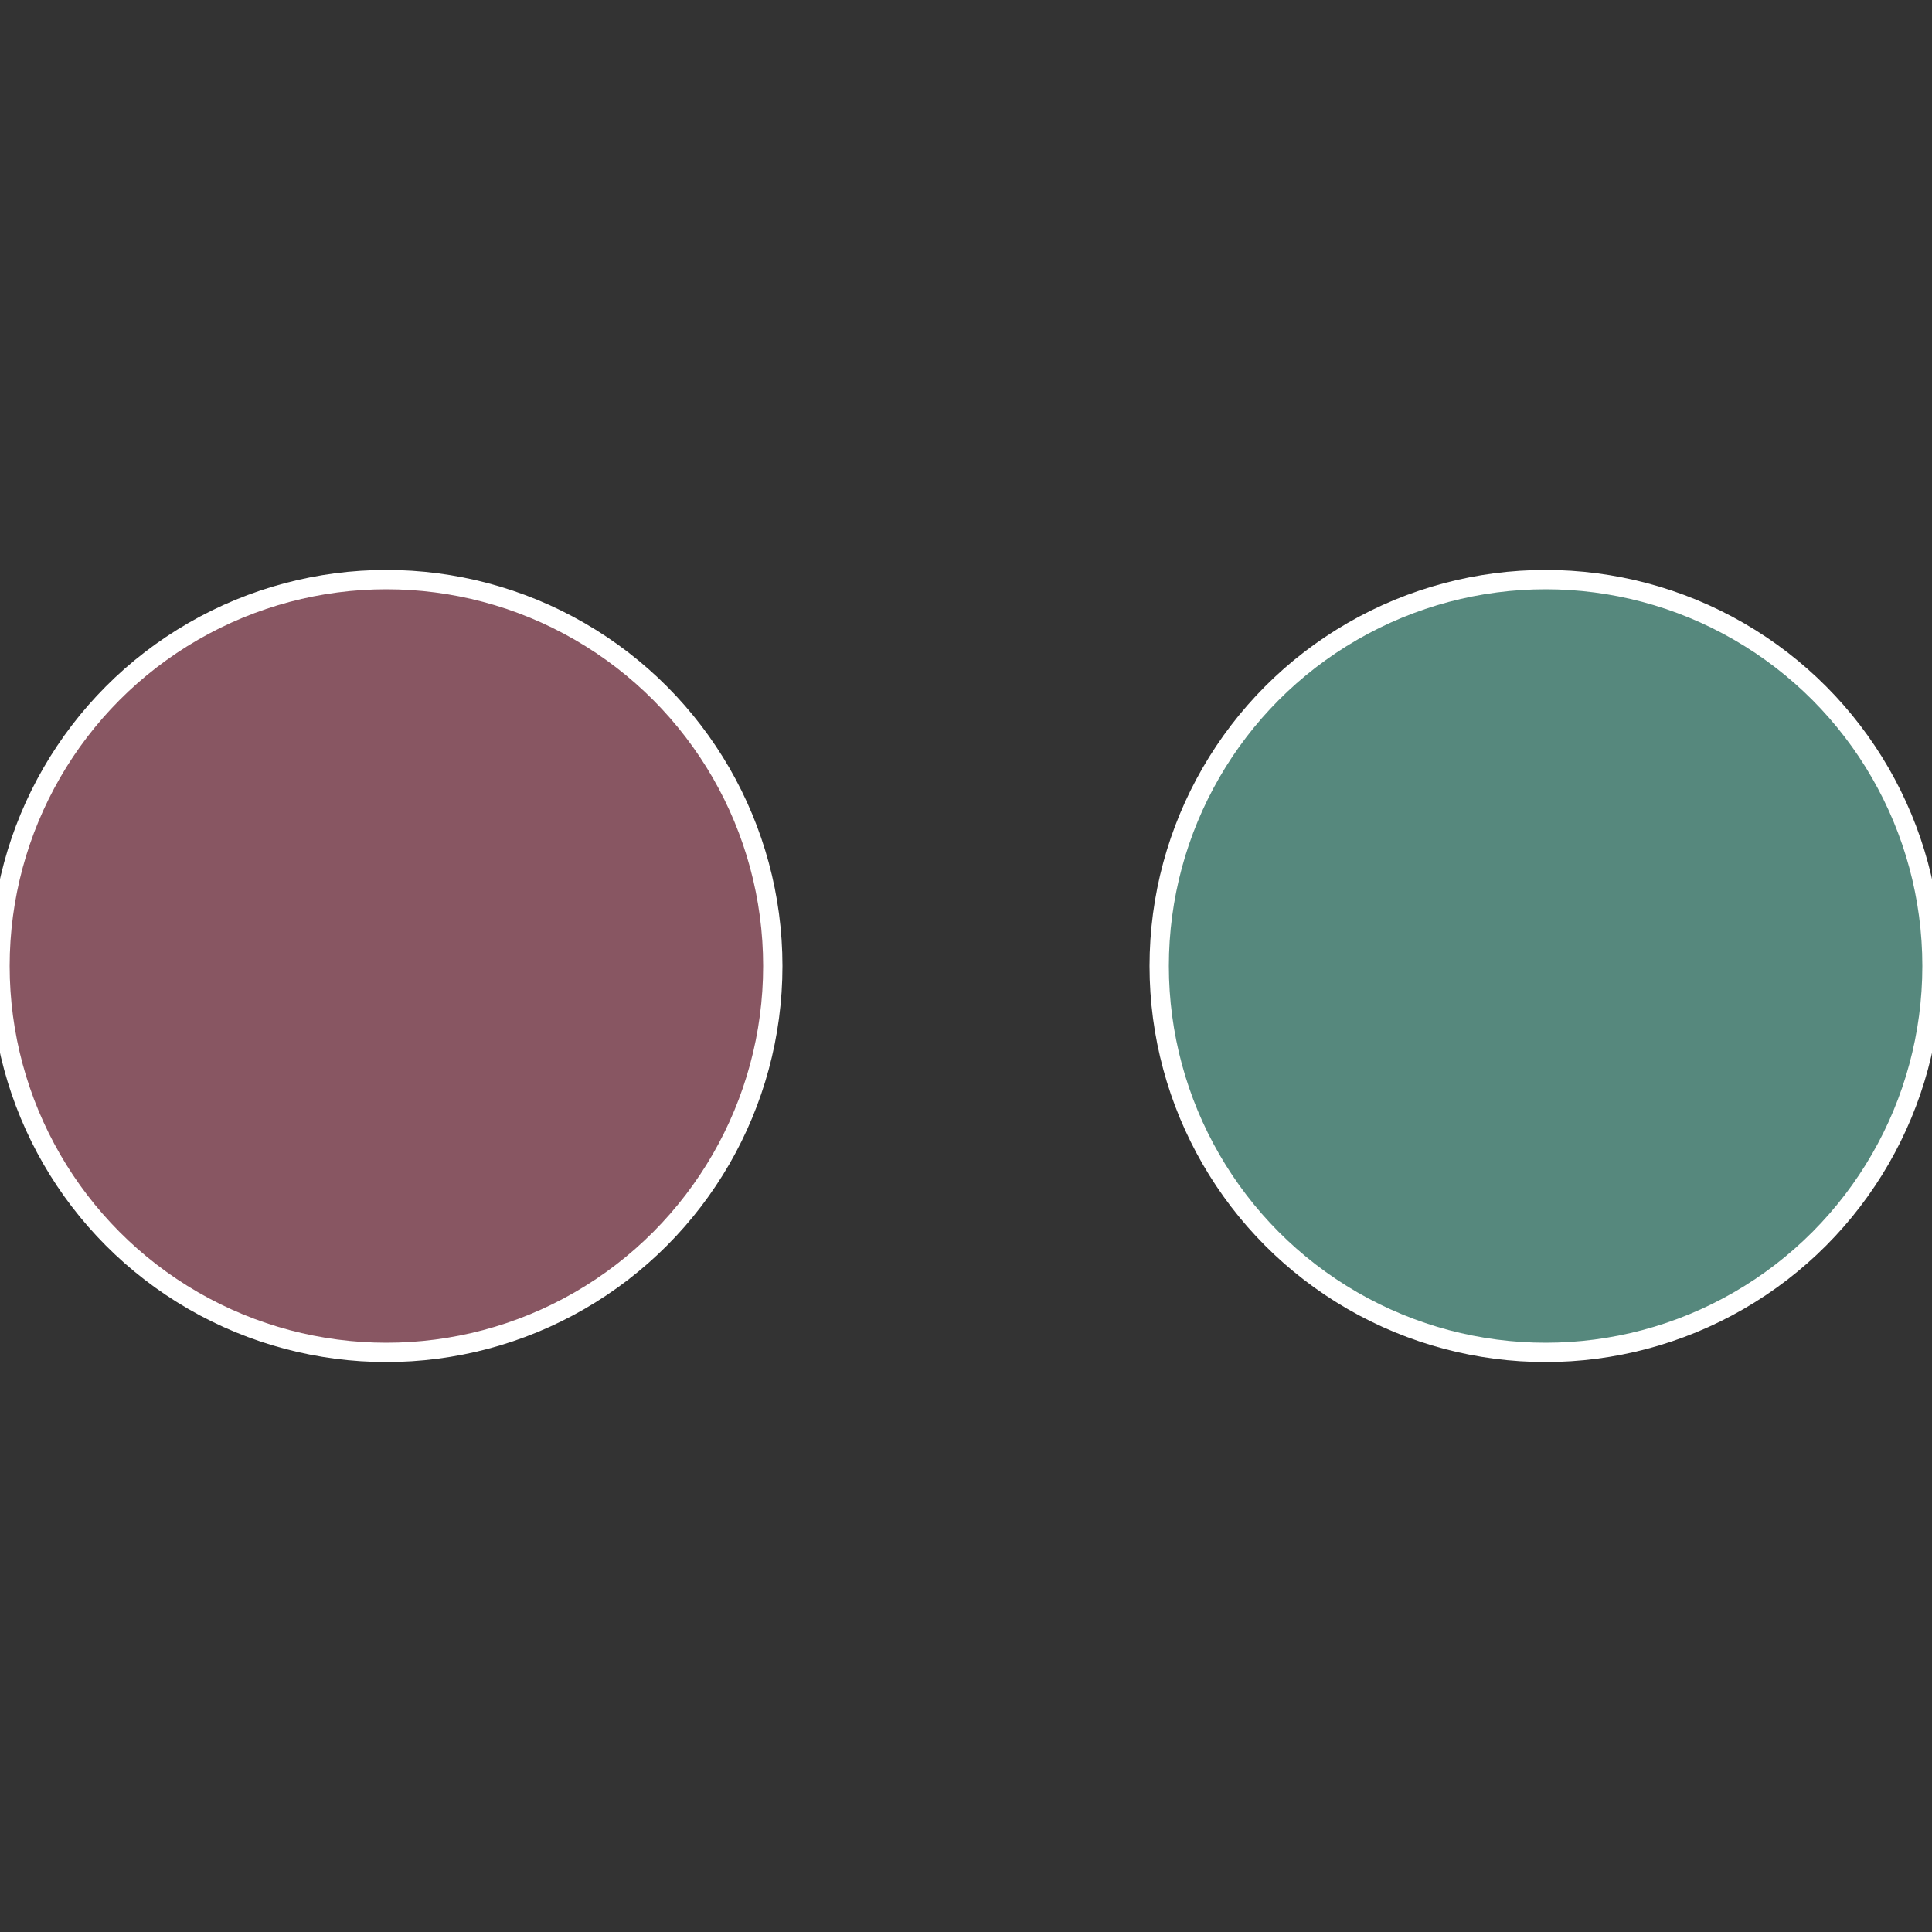
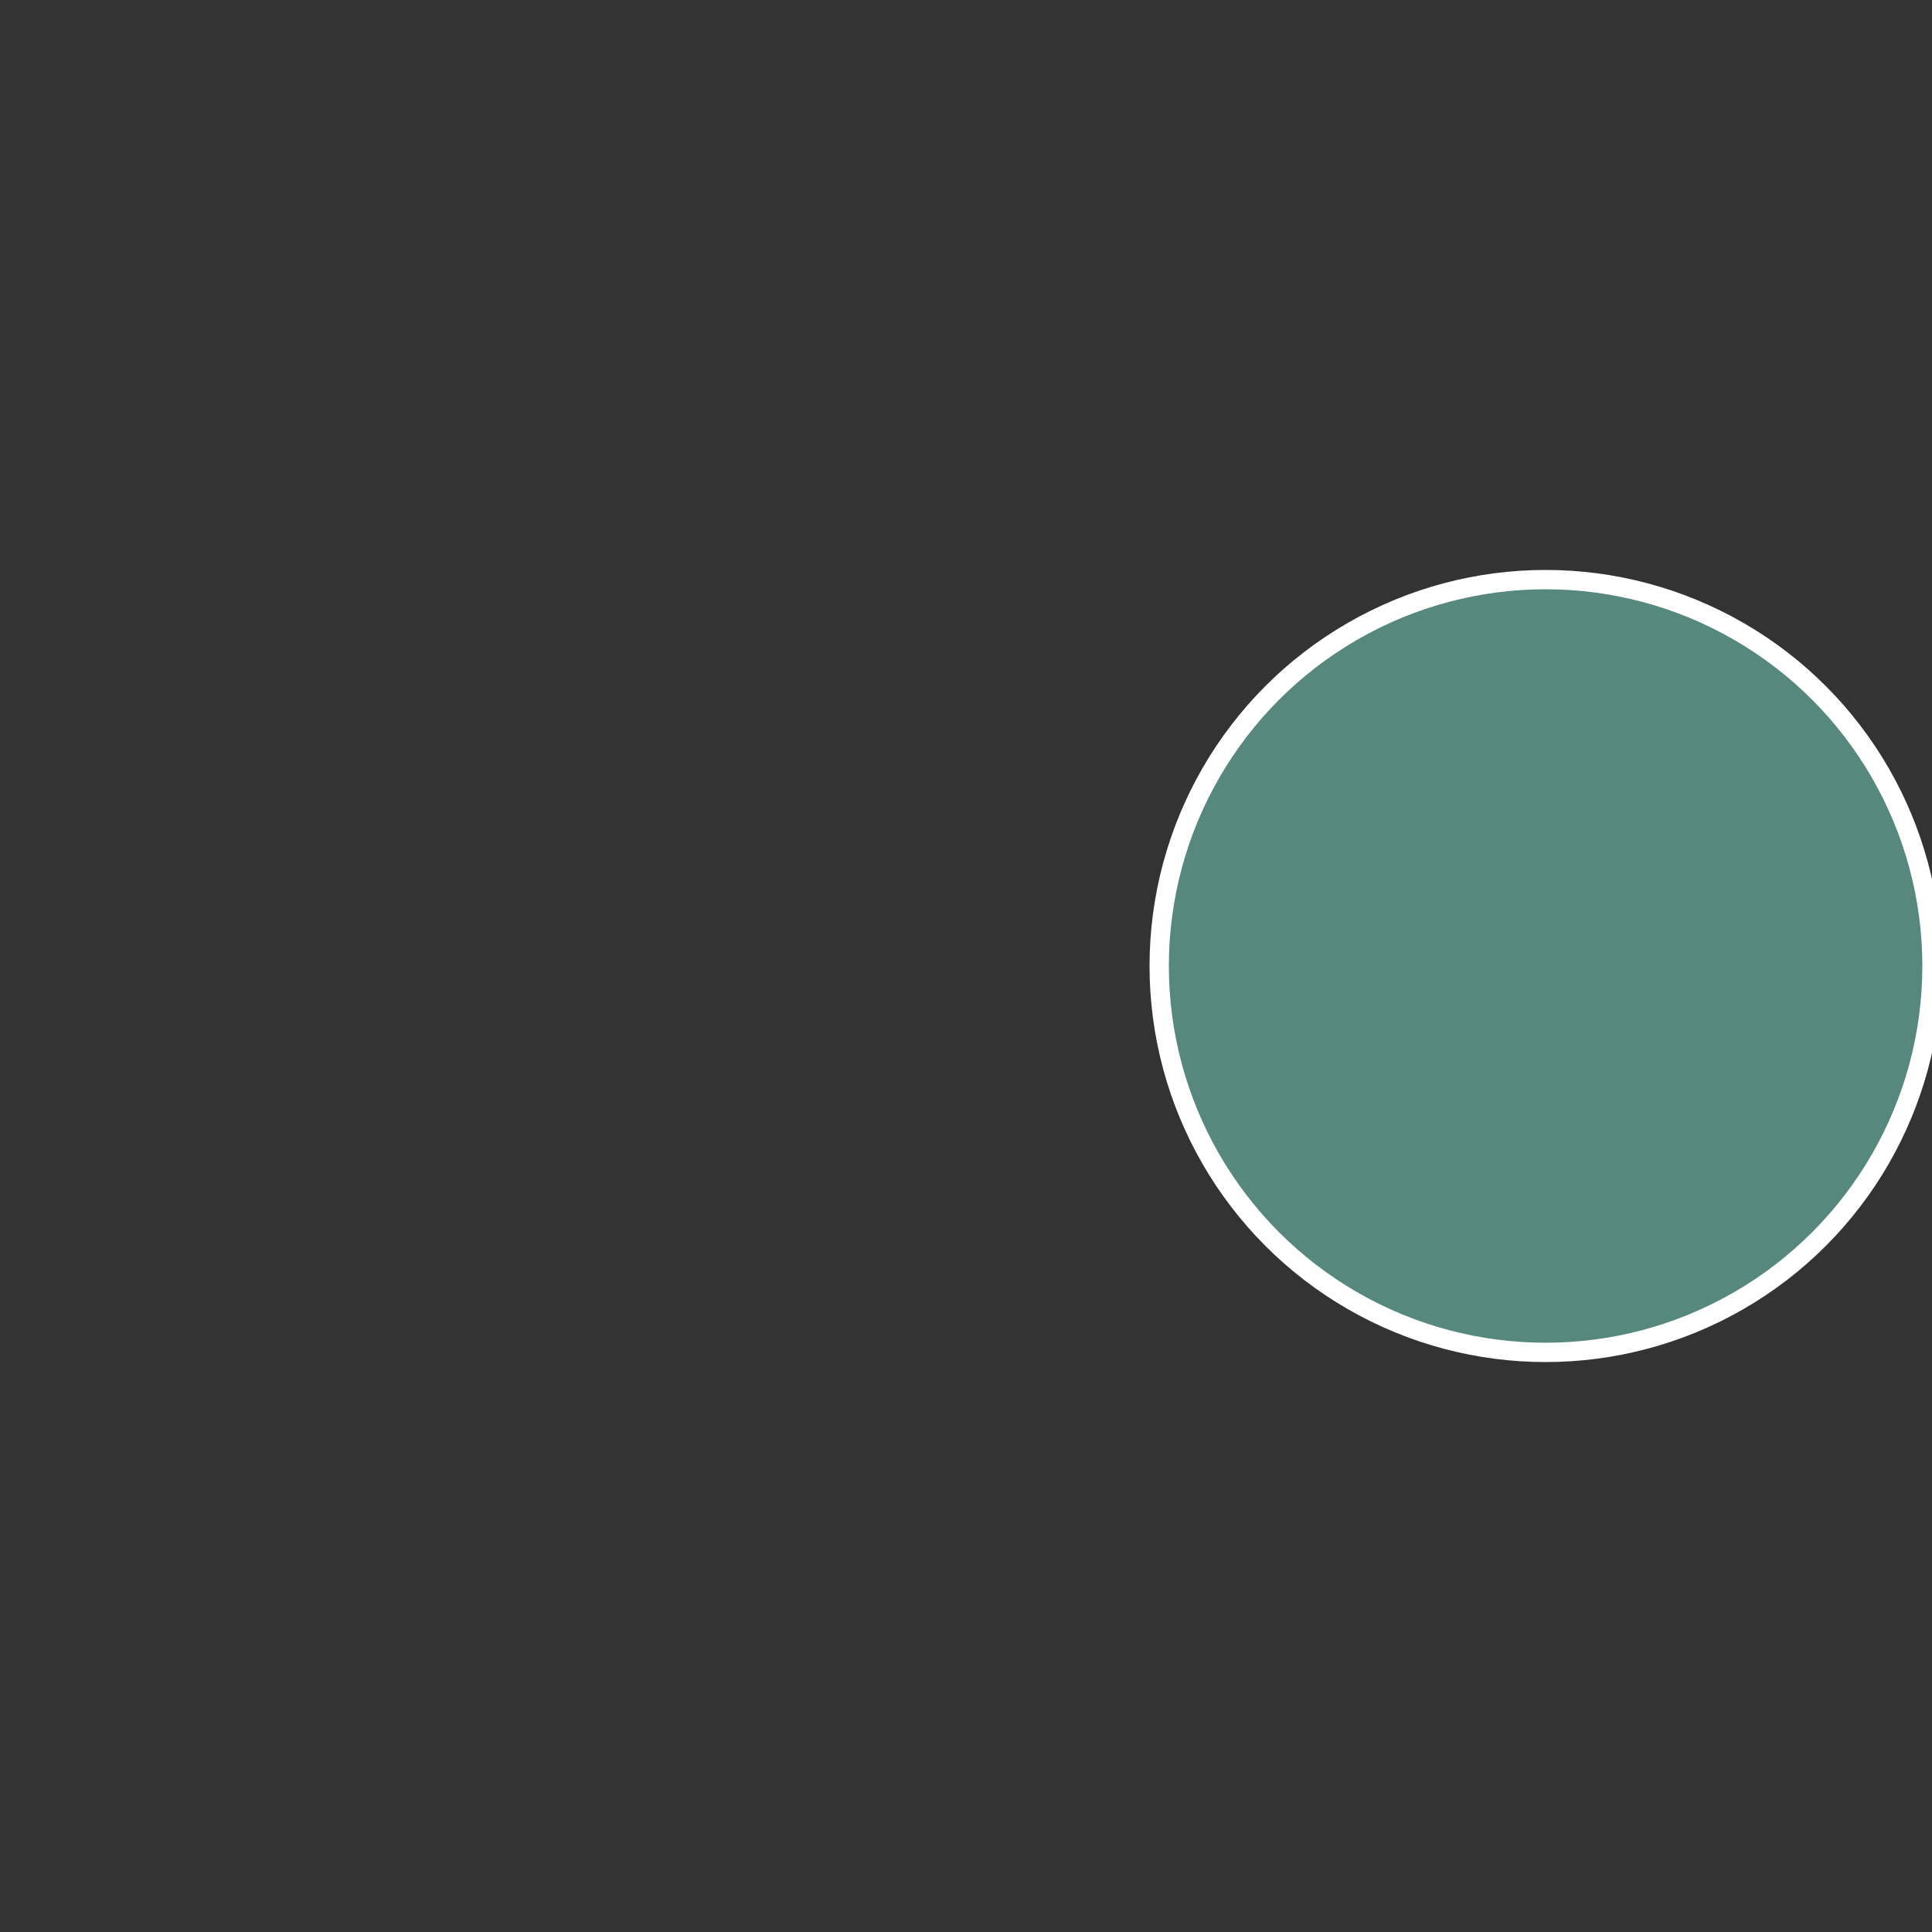
<svg xmlns="http://www.w3.org/2000/svg" width="500" height="500" viewBox="-1 -1 2 2">
  <rect x="-1" y="-1" width="2" height="2" fill="#333333" stroke="none" />
  <circle cx="0.6" cy="0" r="0.4" fill="#56887d" stroke="#fff" stroke-width="1%" />
-   <circle cx="-0.6" cy="7.3478807948841E-17" r="0.4" fill="#885662" stroke="#fff" stroke-width="1%" />
</svg>